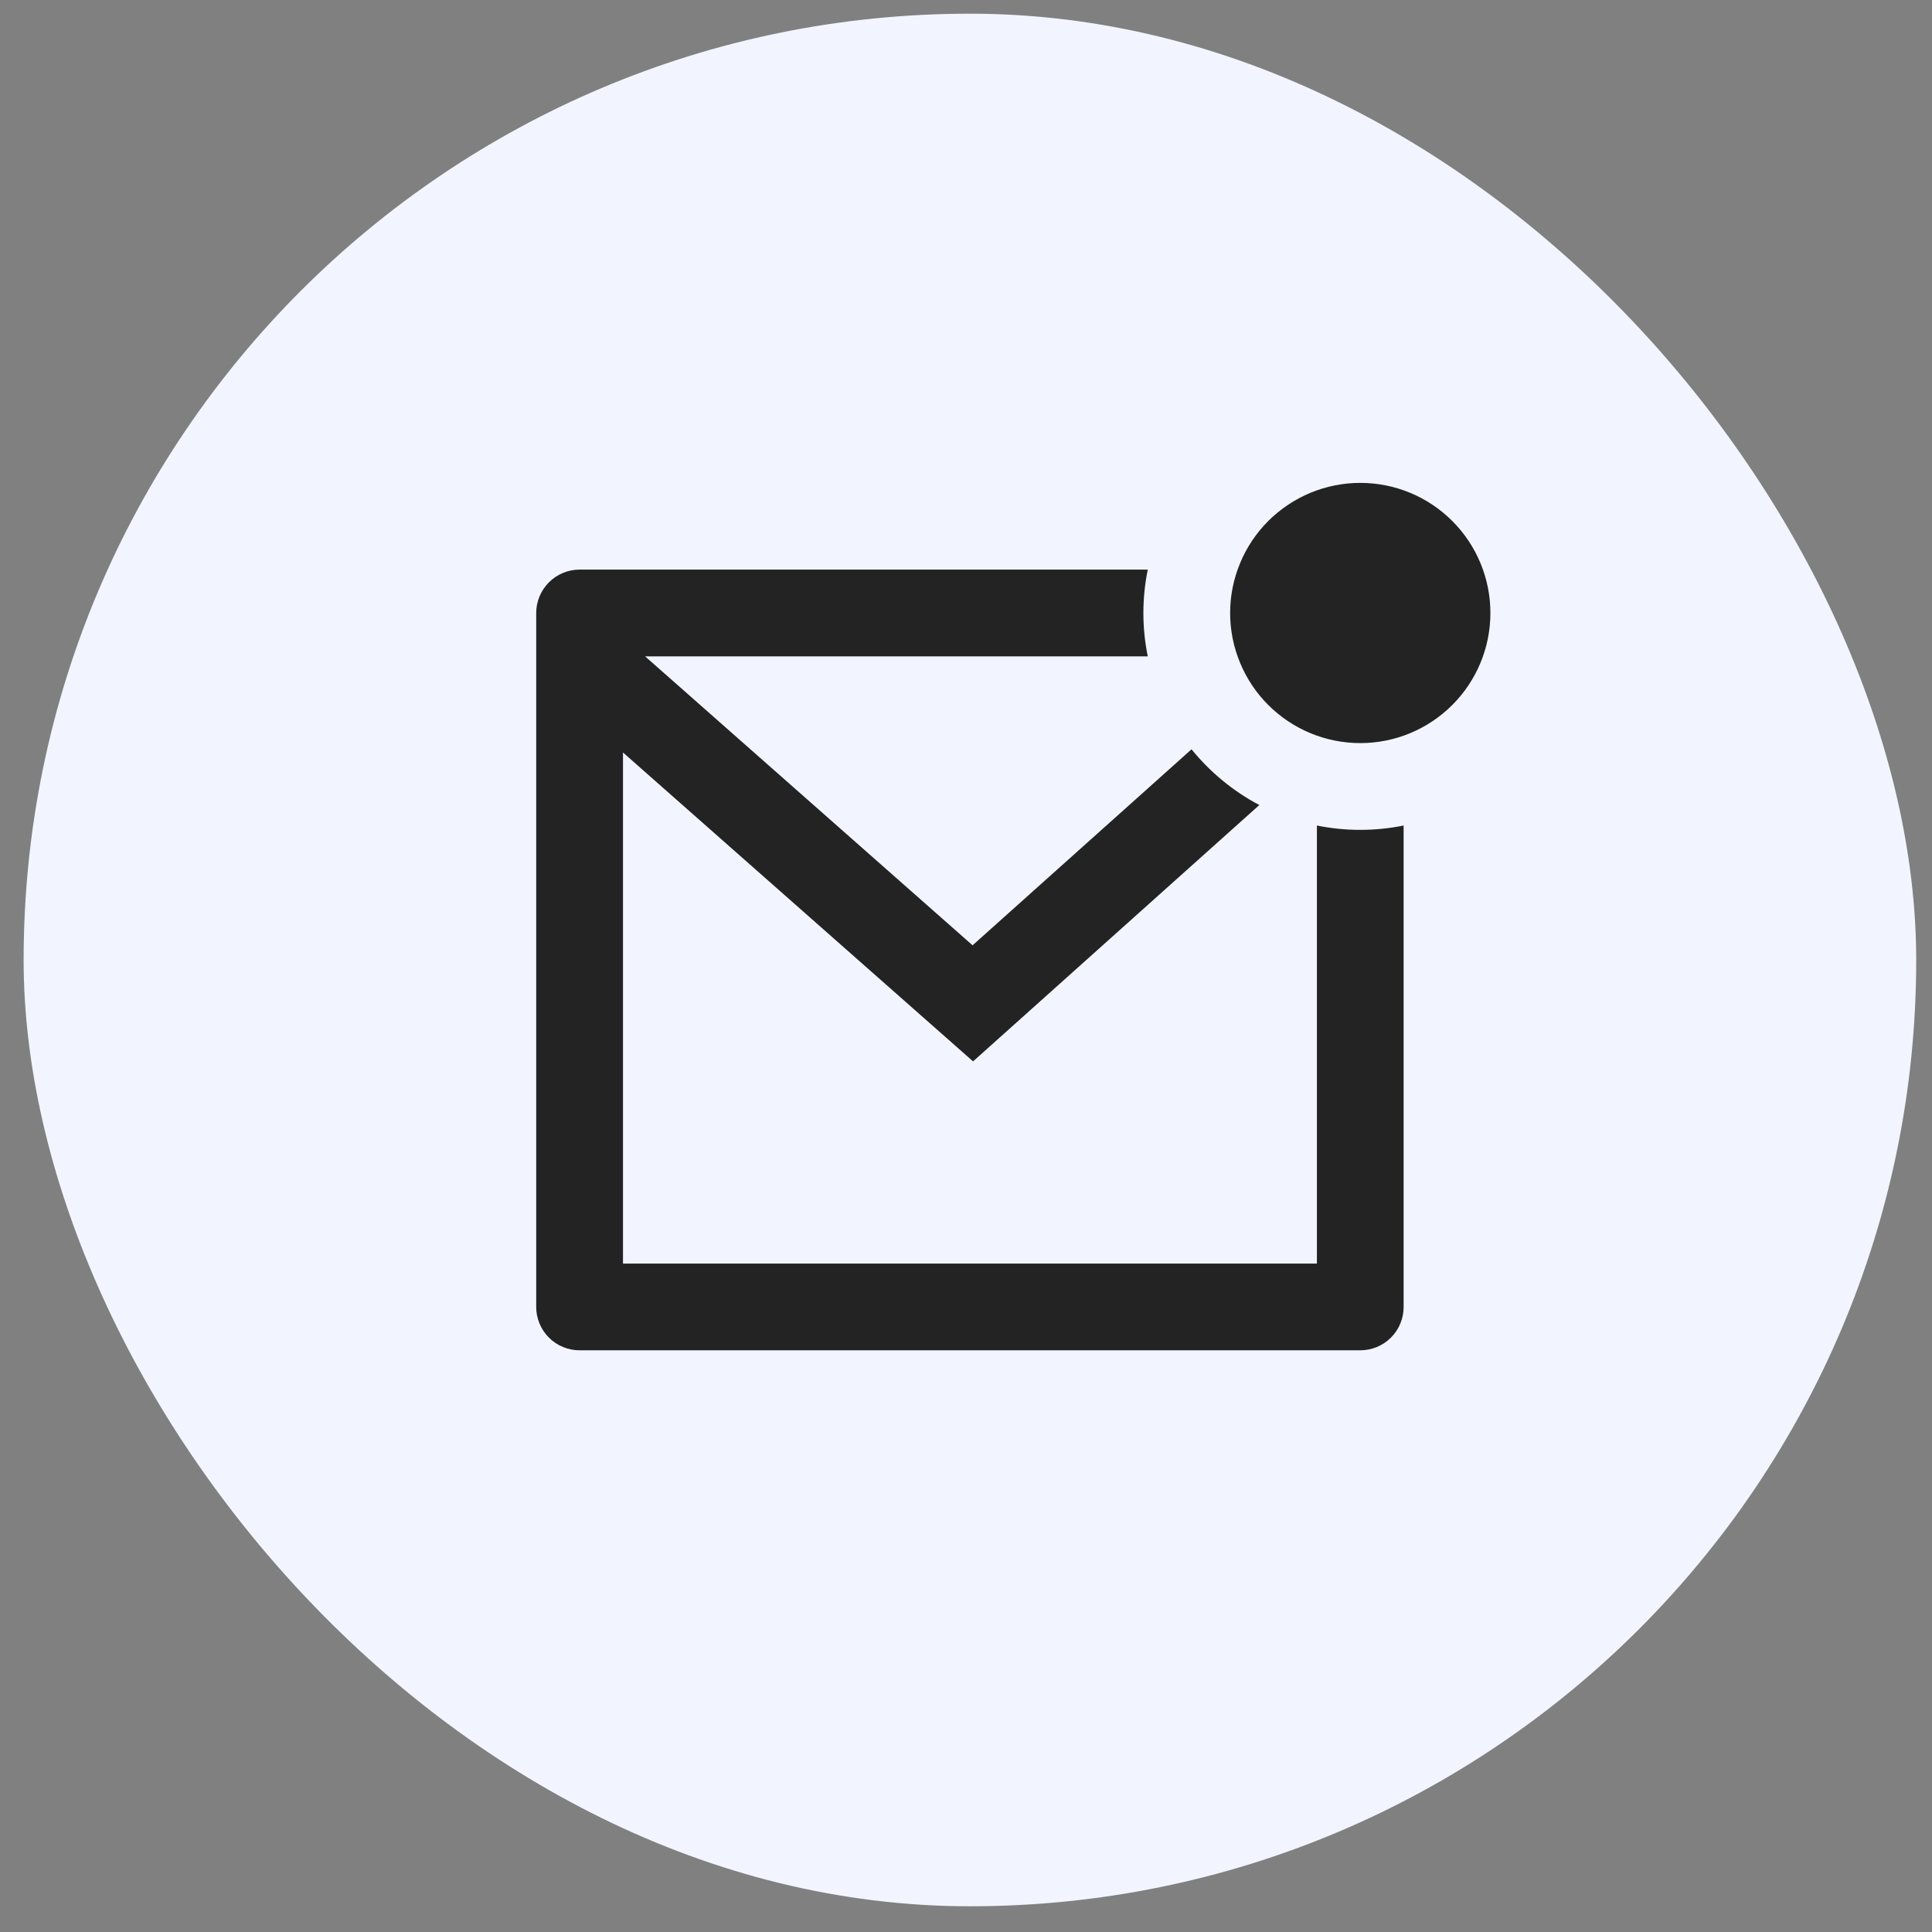
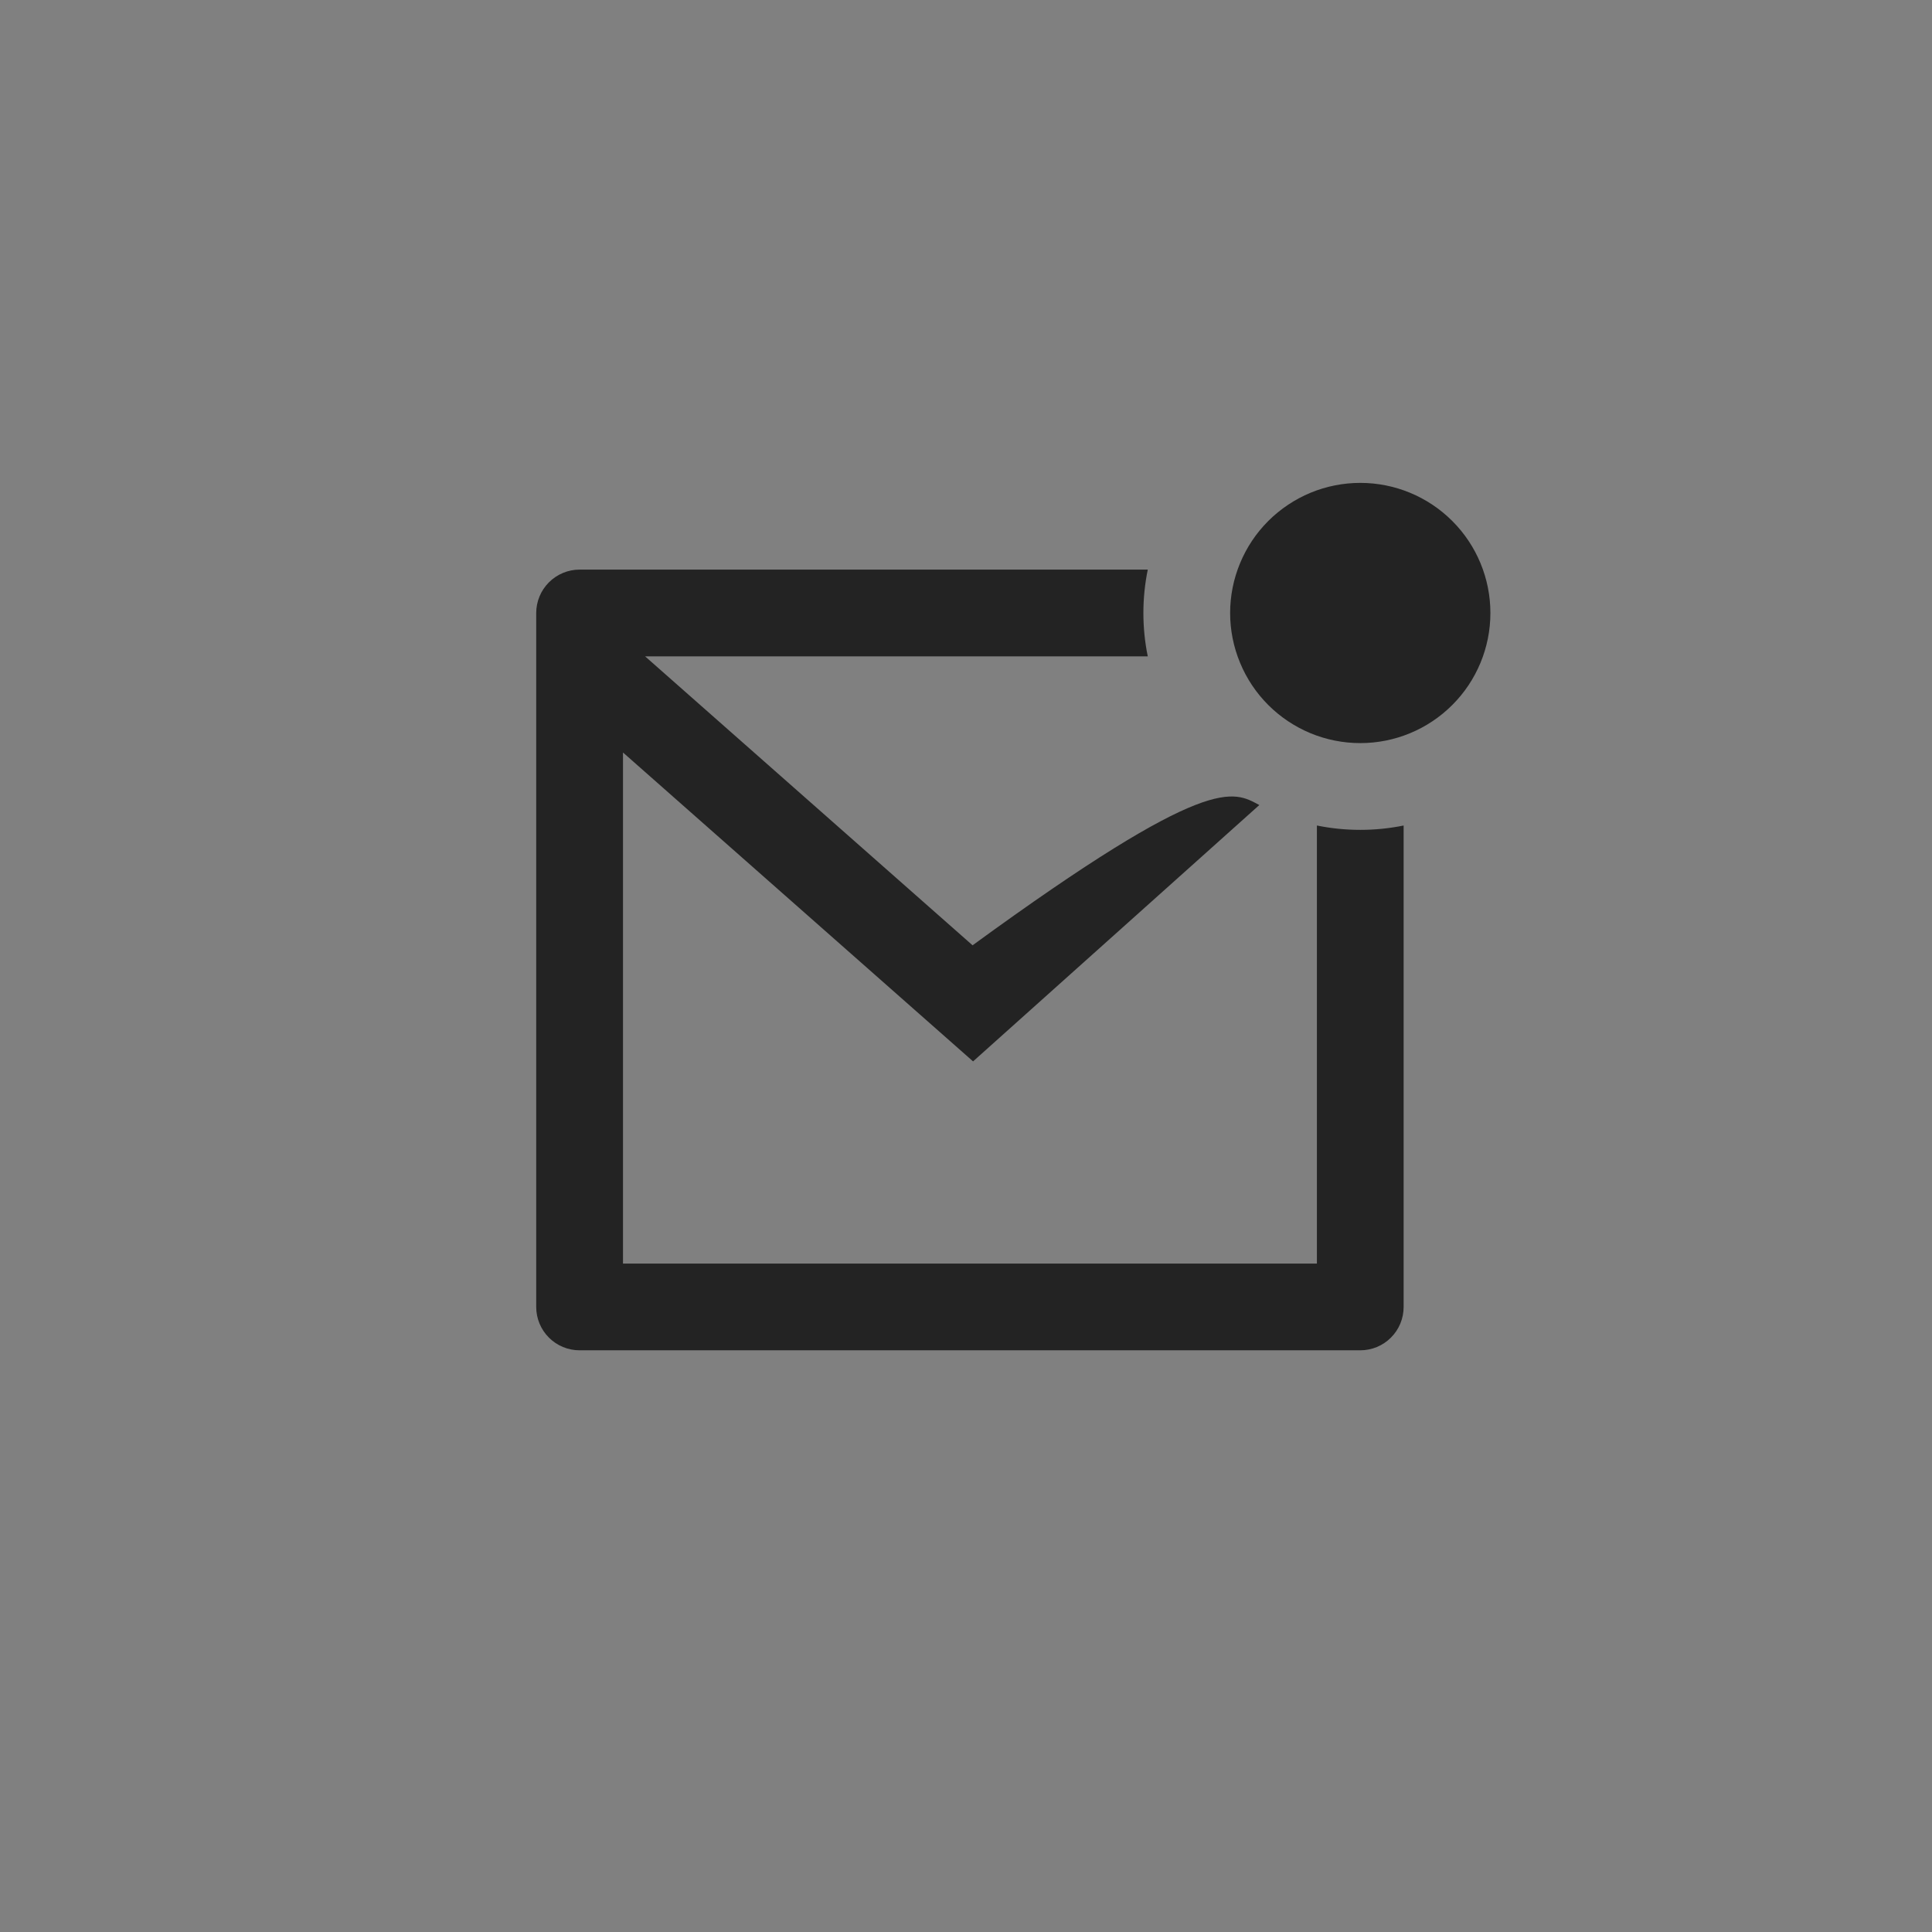
<svg xmlns="http://www.w3.org/2000/svg" width="35" height="35" viewBox="0 0 35 35" fill="none">
  <rect x="0" y="0" width="35" height="35" fill="#808080" stroke="none" />
-   <rect x="0.428" y="0.248" width="34.286" height="34.286" rx="17.143" fill="#F2F5FF" />
-   <path d="M20.793 10.319C20.687 10.838 20.687 11.372 20.793 11.891H11.687L17.619 17.125L21.586 13.574C21.921 13.988 22.339 14.333 22.814 14.584L17.628 19.228L11.286 13.632V22.891H23.857V14.955C24.375 15.06 24.91 15.06 25.428 14.955V23.677C25.428 23.885 25.346 24.085 25.198 24.232C25.051 24.38 24.851 24.462 24.643 24.462H10.5C10.291 24.462 10.092 24.38 9.944 24.232C9.797 24.085 9.714 23.885 9.714 23.677V11.105C9.714 10.897 9.797 10.697 9.944 10.55C10.092 10.402 10.291 10.319 10.5 10.319H20.793ZM24.643 13.462C24.333 13.462 24.027 13.401 23.741 13.283C23.455 13.164 23.195 12.991 22.976 12.772C22.757 12.553 22.583 12.293 22.465 12.007C22.346 11.721 22.285 11.415 22.285 11.105C22.285 10.796 22.346 10.489 22.465 10.203C22.583 9.917 22.757 9.657 22.976 9.438C23.195 9.22 23.455 9.046 23.741 8.927C24.027 8.809 24.333 8.748 24.643 8.748C25.268 8.748 25.867 8.996 26.309 9.438C26.752 9.88 27 10.48 27 11.105C27 11.73 26.752 12.33 26.309 12.772C25.867 13.214 25.268 13.462 24.643 13.462Z" fill="#232323" />
+   <path d="M20.793 10.319C20.687 10.838 20.687 11.372 20.793 11.891H11.687L17.619 17.125C21.921 13.988 22.339 14.333 22.814 14.584L17.628 19.228L11.286 13.632V22.891H23.857V14.955C24.375 15.06 24.91 15.06 25.428 14.955V23.677C25.428 23.885 25.346 24.085 25.198 24.232C25.051 24.38 24.851 24.462 24.643 24.462H10.5C10.291 24.462 10.092 24.38 9.944 24.232C9.797 24.085 9.714 23.885 9.714 23.677V11.105C9.714 10.897 9.797 10.697 9.944 10.55C10.092 10.402 10.291 10.319 10.5 10.319H20.793ZM24.643 13.462C24.333 13.462 24.027 13.401 23.741 13.283C23.455 13.164 23.195 12.991 22.976 12.772C22.757 12.553 22.583 12.293 22.465 12.007C22.346 11.721 22.285 11.415 22.285 11.105C22.285 10.796 22.346 10.489 22.465 10.203C22.583 9.917 22.757 9.657 22.976 9.438C23.195 9.22 23.455 9.046 23.741 8.927C24.027 8.809 24.333 8.748 24.643 8.748C25.268 8.748 25.867 8.996 26.309 9.438C26.752 9.88 27 10.48 27 11.105C27 11.73 26.752 12.33 26.309 12.772C25.867 13.214 25.268 13.462 24.643 13.462Z" fill="#232323" />
</svg>